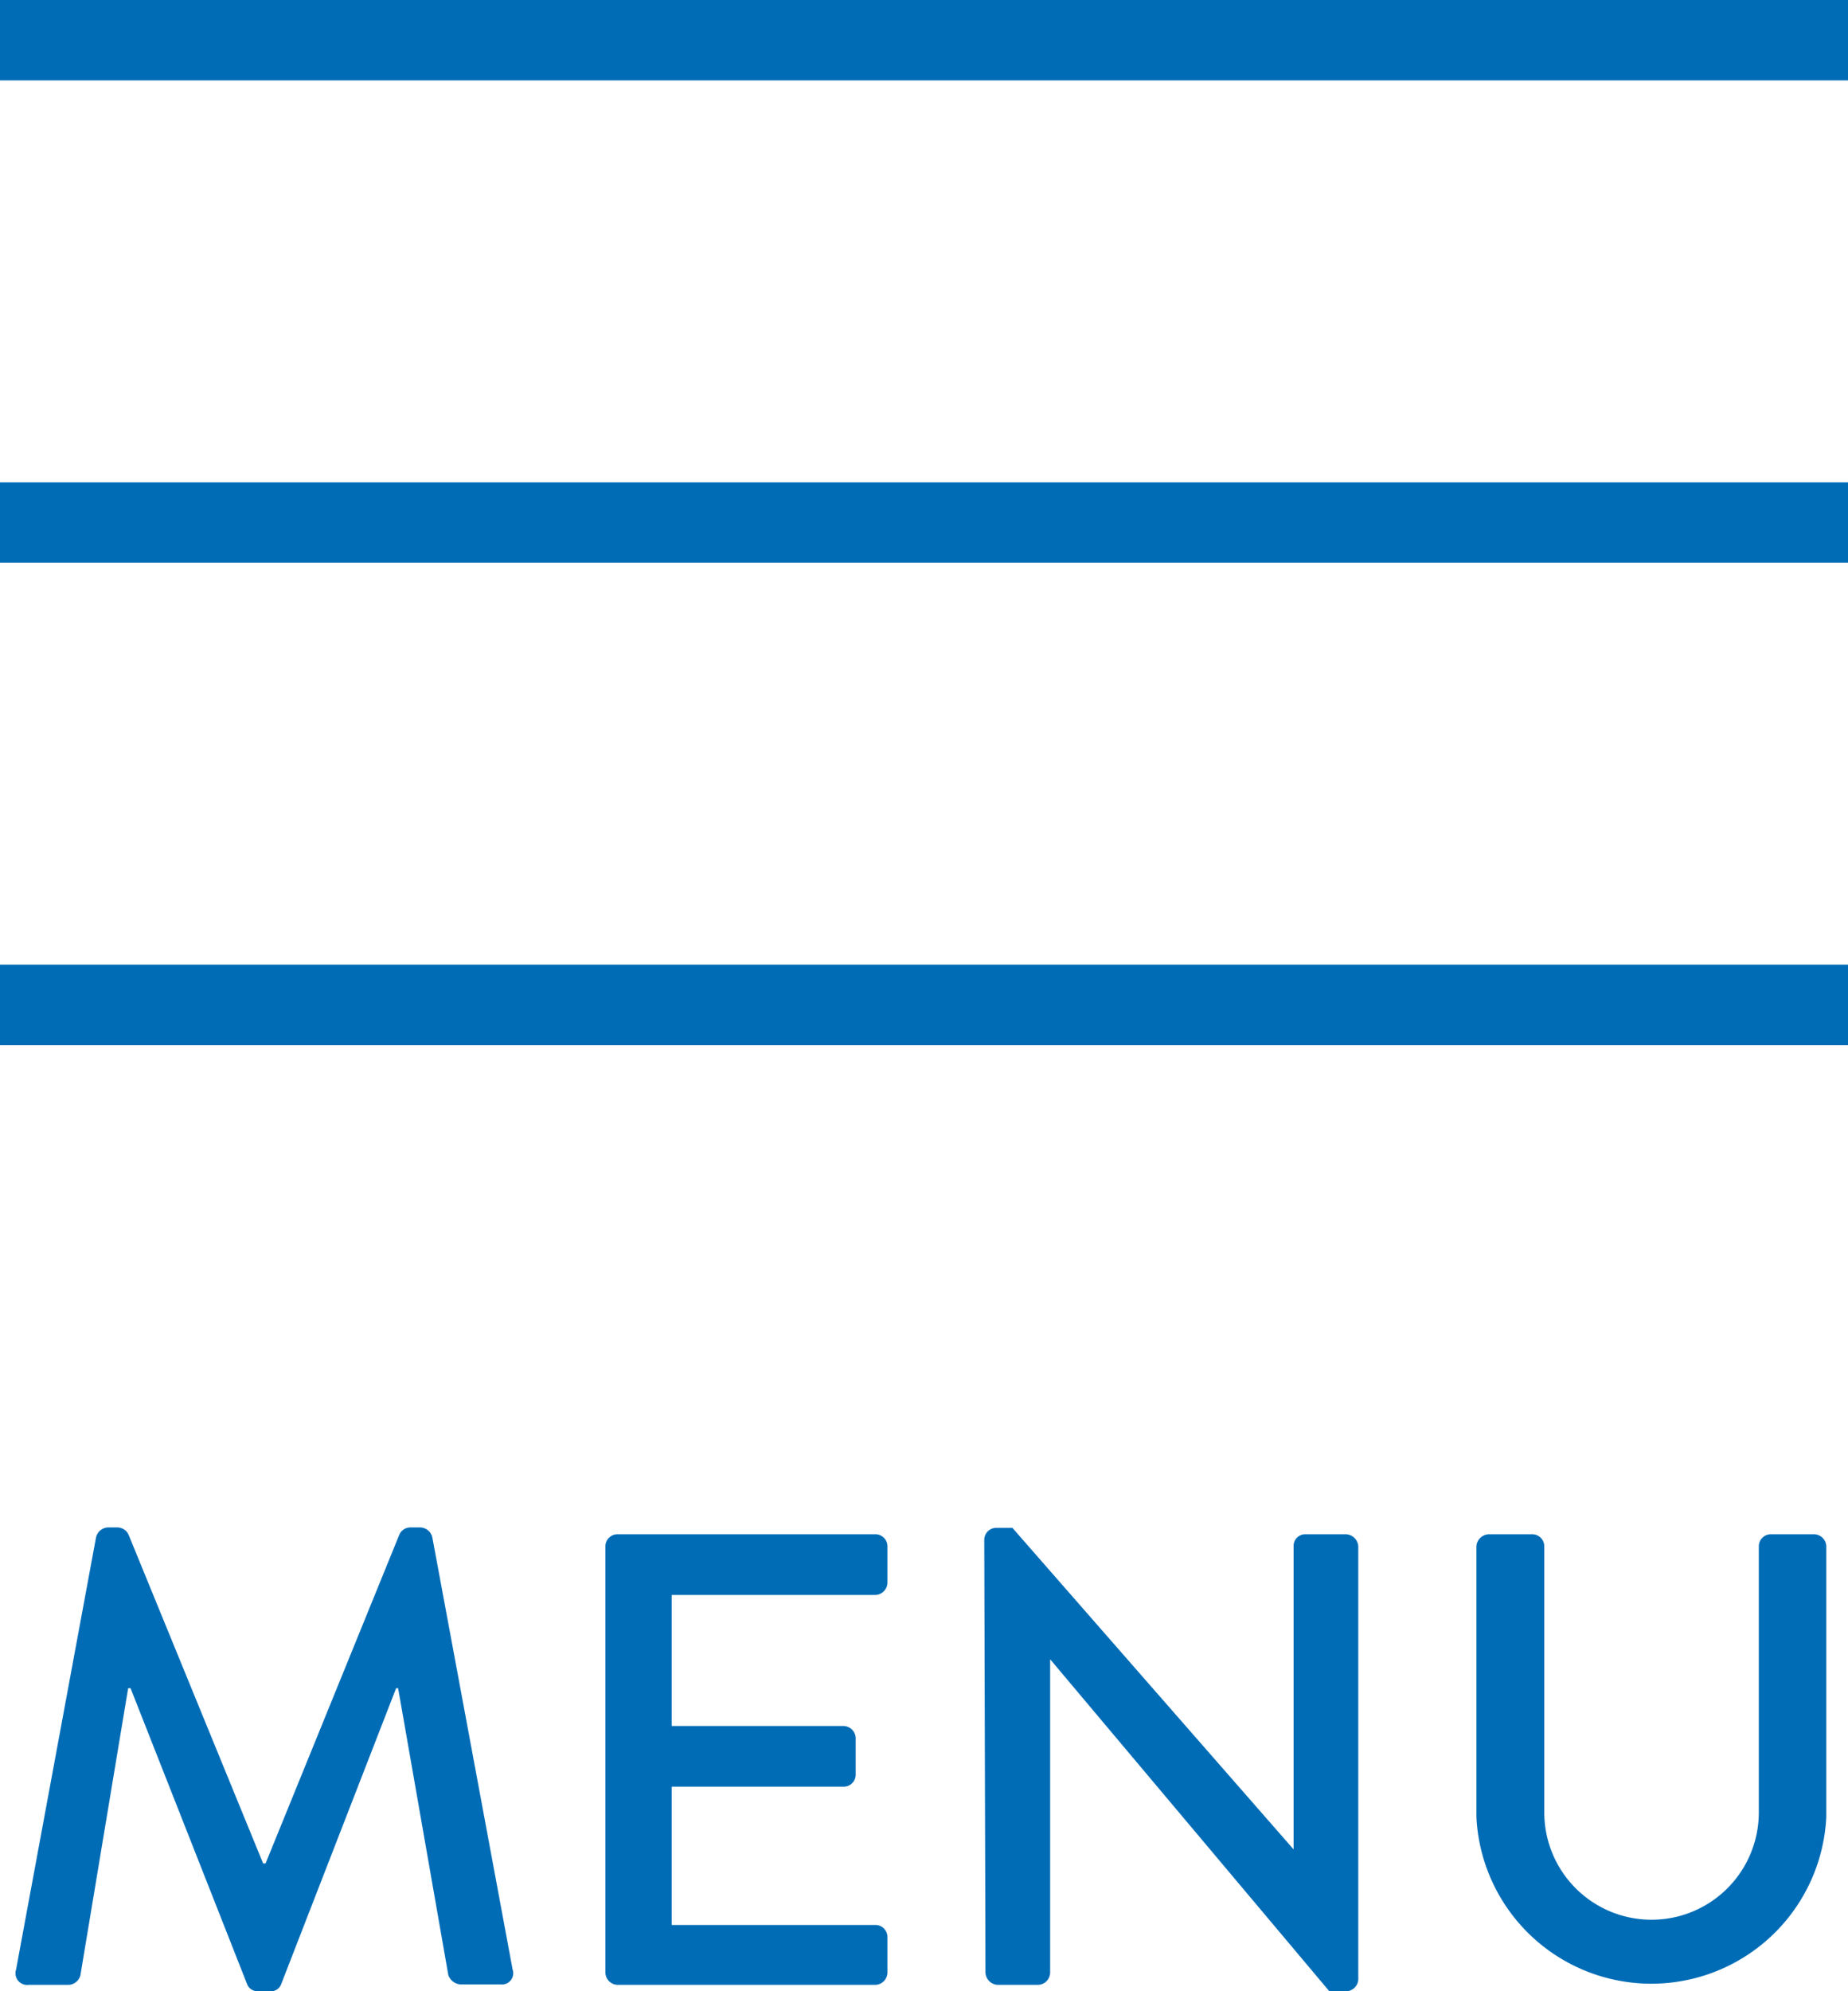
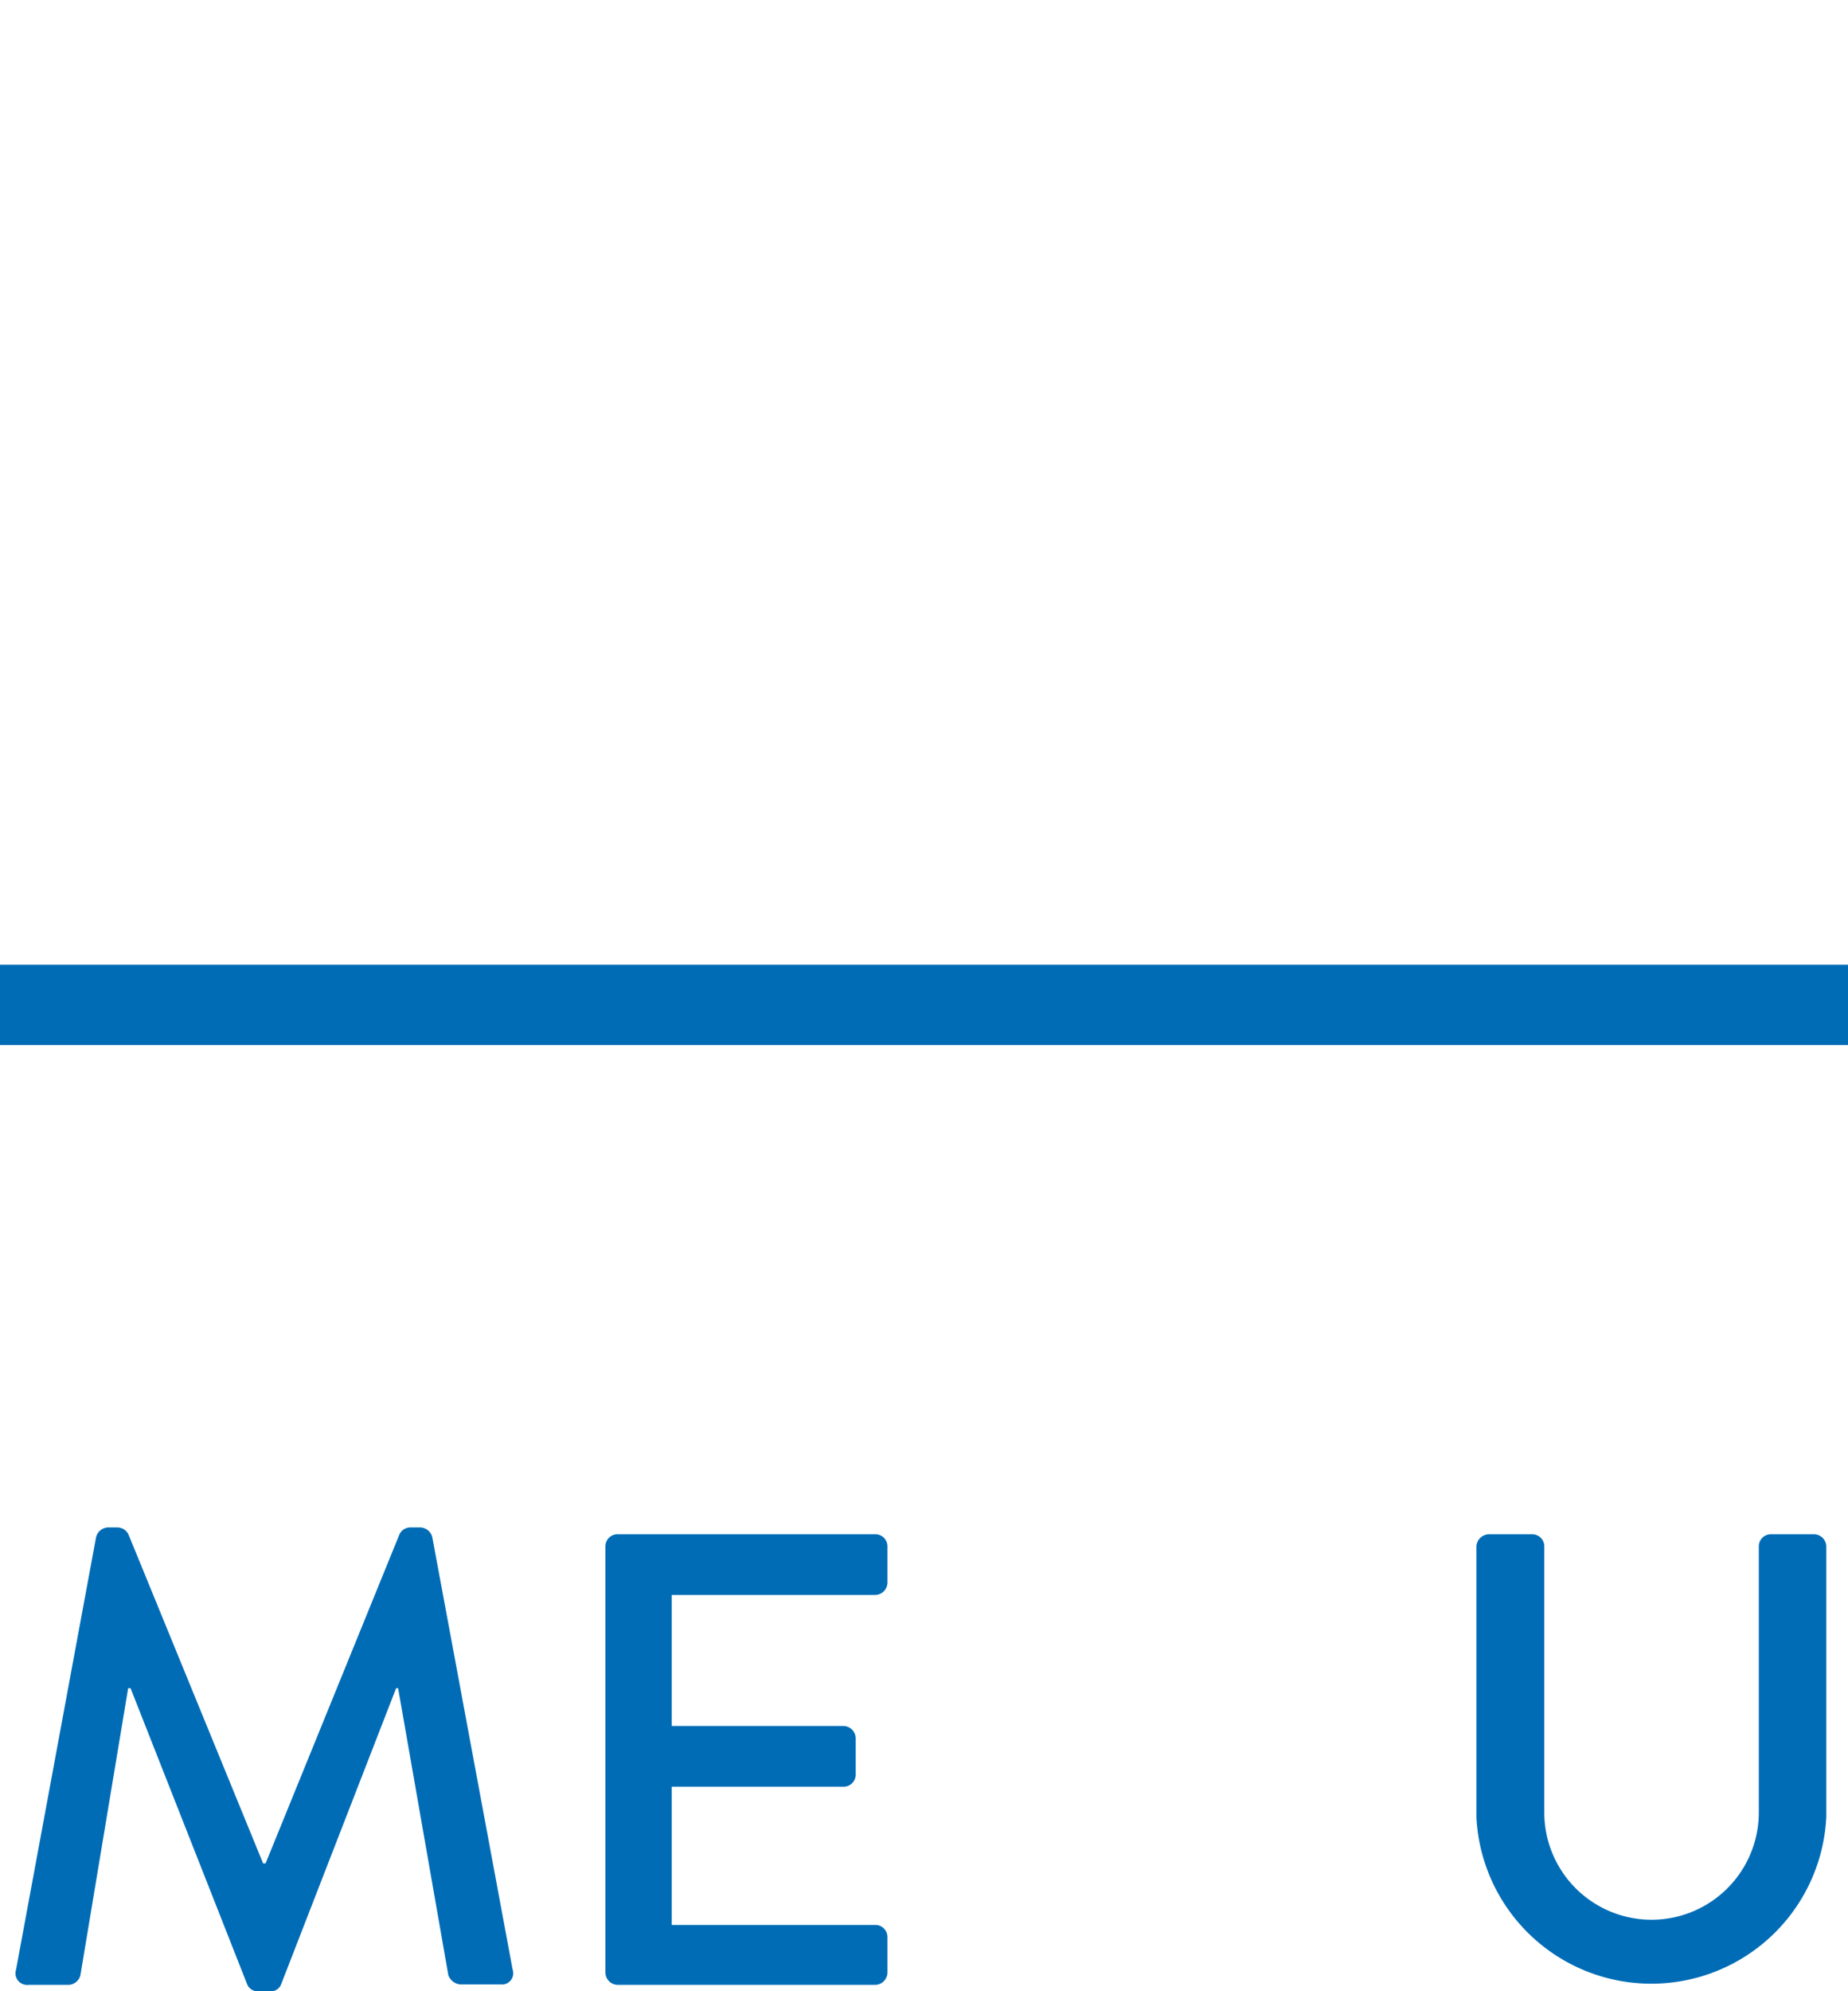
<svg xmlns="http://www.w3.org/2000/svg" viewBox="0 0 46 49.54">
  <g fill="#006cb6">
    <path d="m2.39 38.25a.32.32 0 0 1 .29-.25h.25a.31.31 0 0 1 .27.18l3.35 8.18h.06l3.33-8.18a.3.3 0 0 1 .27-.18h.26a.32.32 0 0 1 .29.24l2 10.76a.28.28 0 0 1 -.29.37h-1a.35.35 0 0 1 -.31-.23l-1.25-7.14h-.05l-2.86 7.36a.27.27 0 0 1 -.27.18h-.31a.28.28 0 0 1 -.27-.18l-2.9-7.36h-.06l-1.19 7.15a.32.32 0 0 1 -.29.23h-1a.29.29 0 0 1 -.31-.38z" />
    <path d="m15.07 38.47a.3.3 0 0 1 .31-.3h6.4a.3.3 0 0 1 .31.3v.9a.31.31 0 0 1 -.31.31h-5.06v3.26h4.28a.31.31 0 0 1 .3.3v.9a.3.3 0 0 1 -.3.31h-4.28v3.44h5.06a.3.3 0 0 1 .31.3v.88a.31.31 0 0 1 -.31.31h-6.4a.31.31 0 0 1 -.31-.31z" />
-     <path d="m24.5 38.3a.3.3 0 0 1 .3-.29h.4l7 8v-7.54a.29.29 0 0 1 .3-.3h1a.32.32 0 0 1 .31.3v10.78a.31.31 0 0 1 -.31.29h-.41l-6.95-8.26v7.79a.31.31 0 0 1 -.31.31h-1a.32.32 0 0 1 -.3-.31z" />
    <path d="m36.75 38.47a.32.32 0 0 1 .31-.3h1.07a.3.3 0 0 1 .31.3v6.62a2.67 2.67 0 1 0 5.34 0v-6.62a.3.3 0 0 1 .31-.3h1.07a.31.31 0 0 1 .3.3v6.73a4.36 4.36 0 0 1 -8.71 0z" />
    <path d="m0 24h46v2h-46z" />
-     <path d="m0 12h46v2h-46z" />
-     <path d="m0 0h46v2h-46z" />
  </g>
</svg>